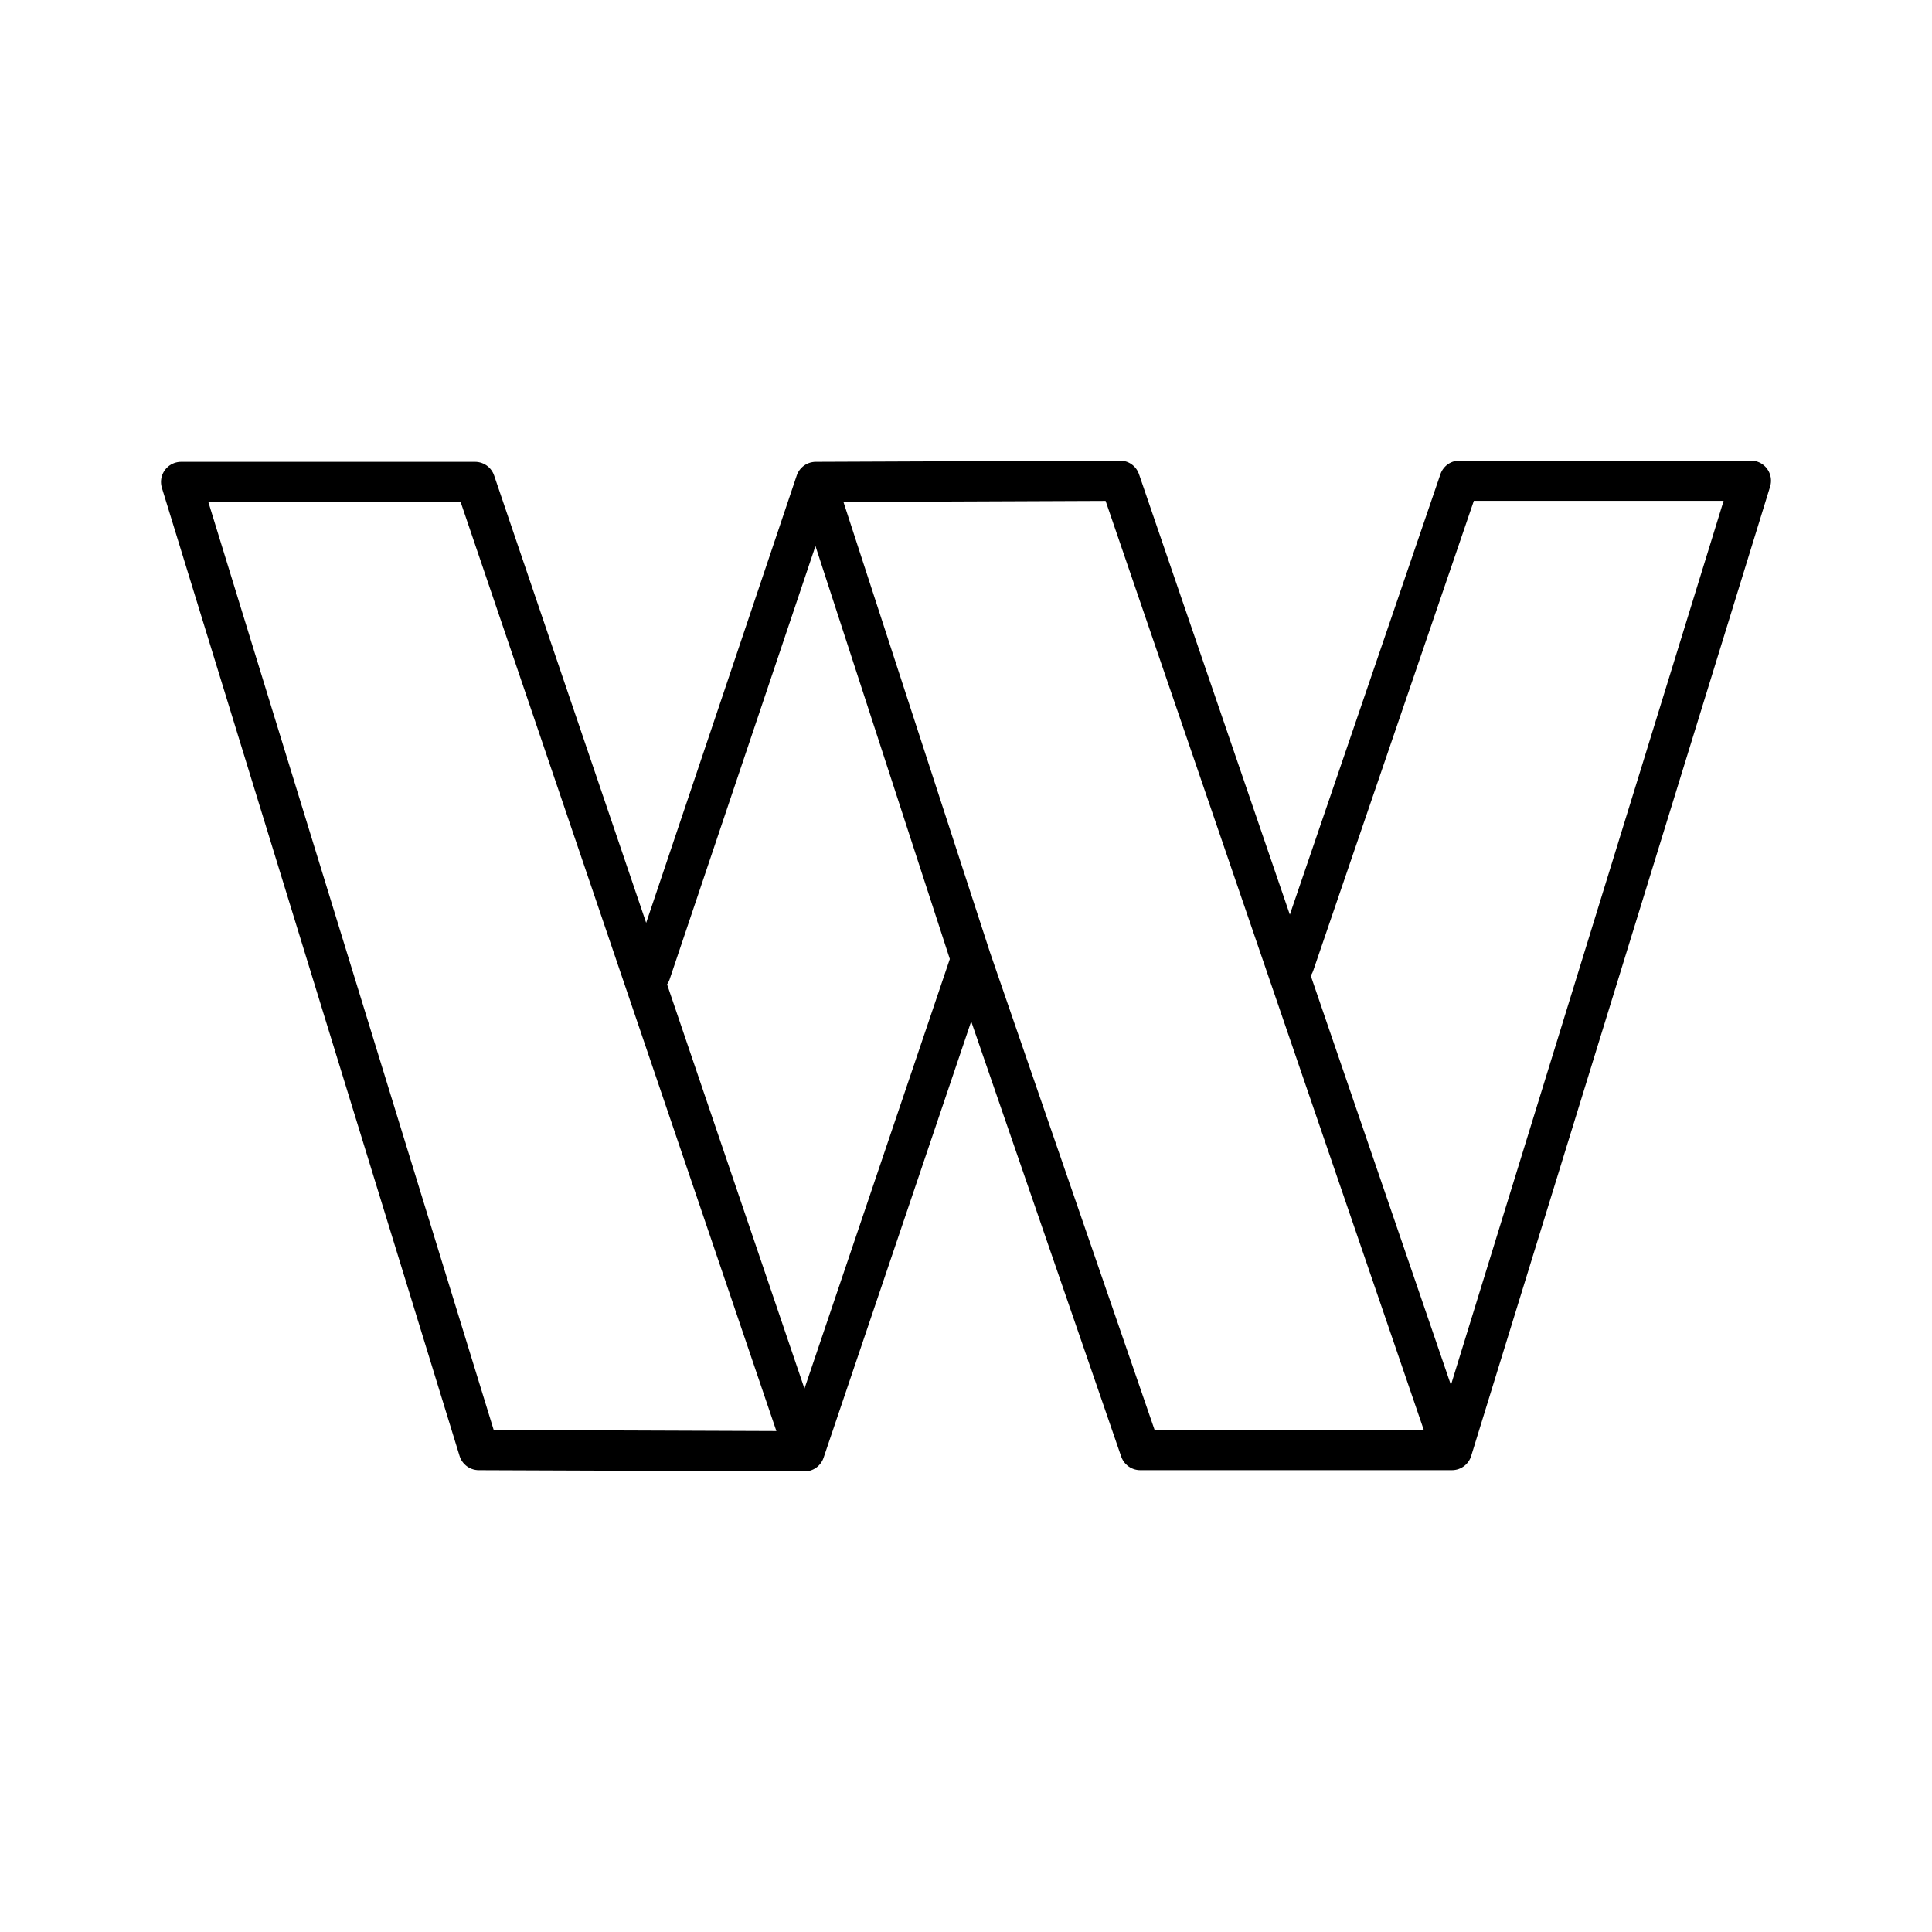
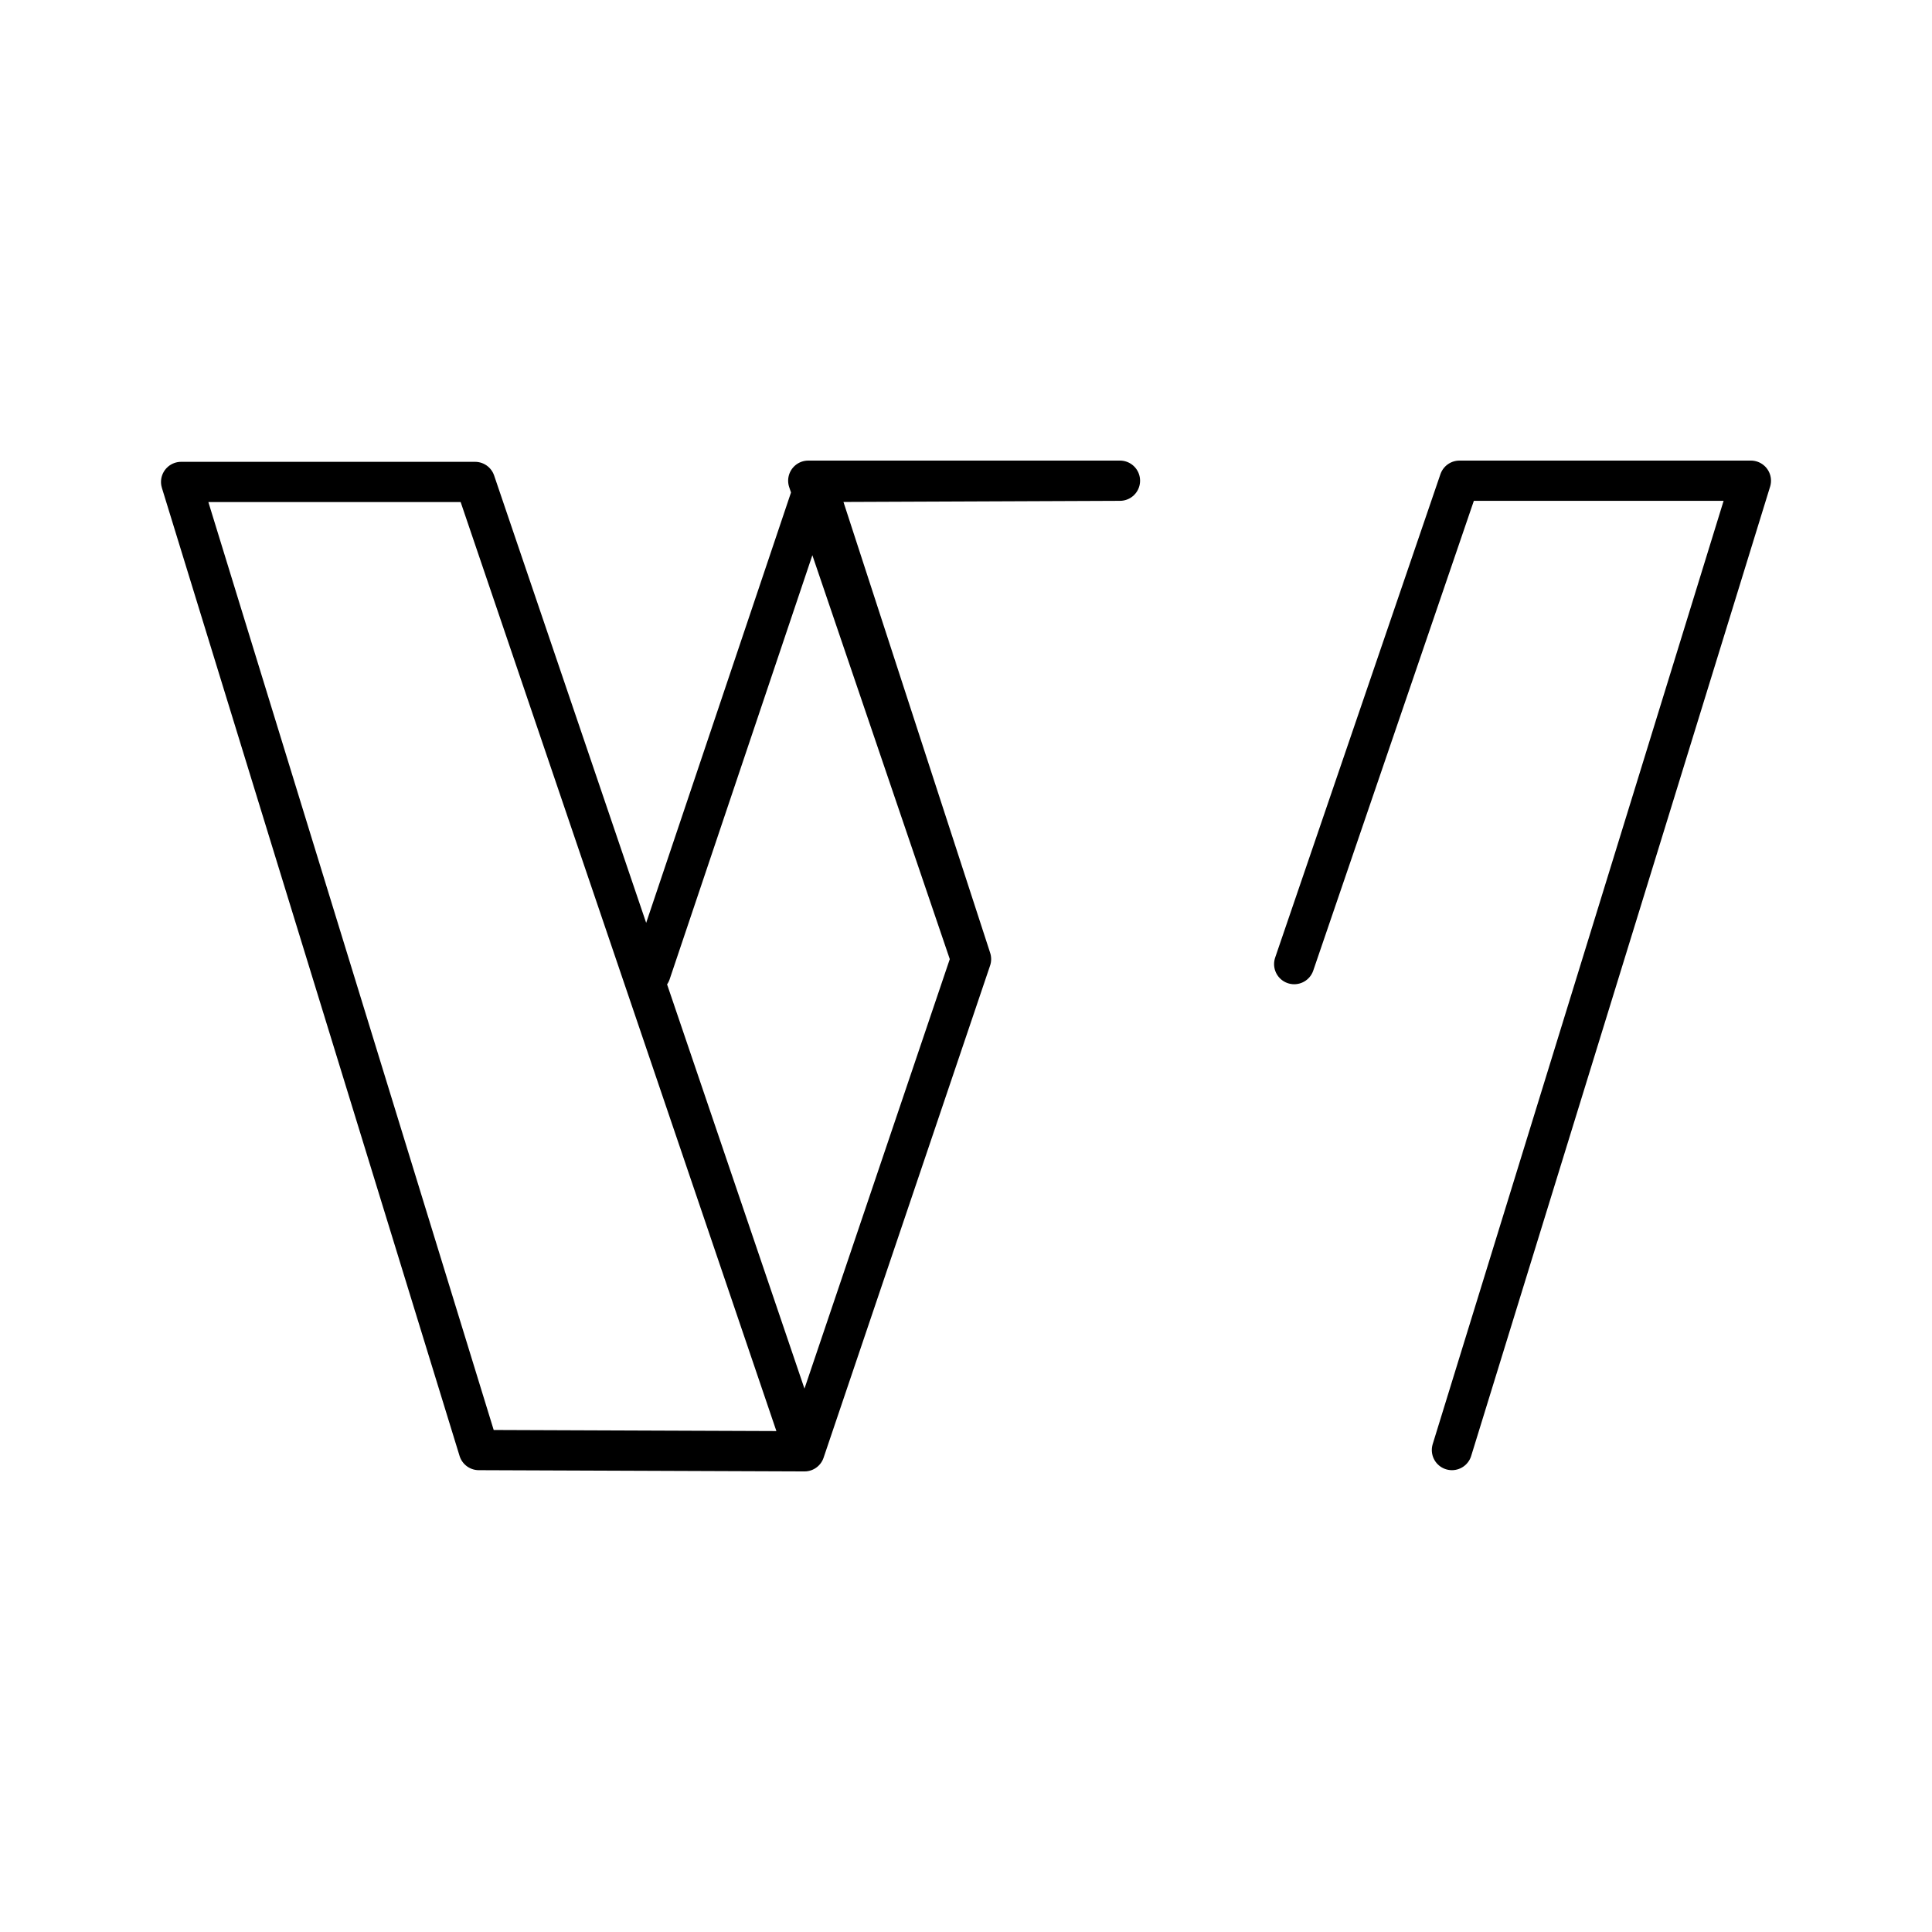
<svg xmlns="http://www.w3.org/2000/svg" width="800px" height="800px" viewBox="0 0 48 48">
  <defs>
    <style>.a{fill:none;stroke:#000000;stroke-linecap:round;stroke-linejoin:round;}</style>
  </defs>
-   <path class="a" d="M11.896,36.026,4.5,11.974h7.303l8.185,24.083Zm8.092.031,4.137-12.228L20.268,11.974,16.163,24.171M20.268,11.974l7.557-.031L36.073,36.026h-7.744L24.125,23.829M36.073,36.026,43.5,11.943H36.26l-4.106,12.01" />
+   <path class="a" d="M11.896,36.026,4.5,11.974h7.303l8.185,24.083Zm8.092.031,4.137-12.228L20.268,11.974,16.163,24.171M20.268,11.974l7.557-.031h-7.744L24.125,23.829M36.073,36.026,43.5,11.943H36.26l-4.106,12.01" />
</svg>